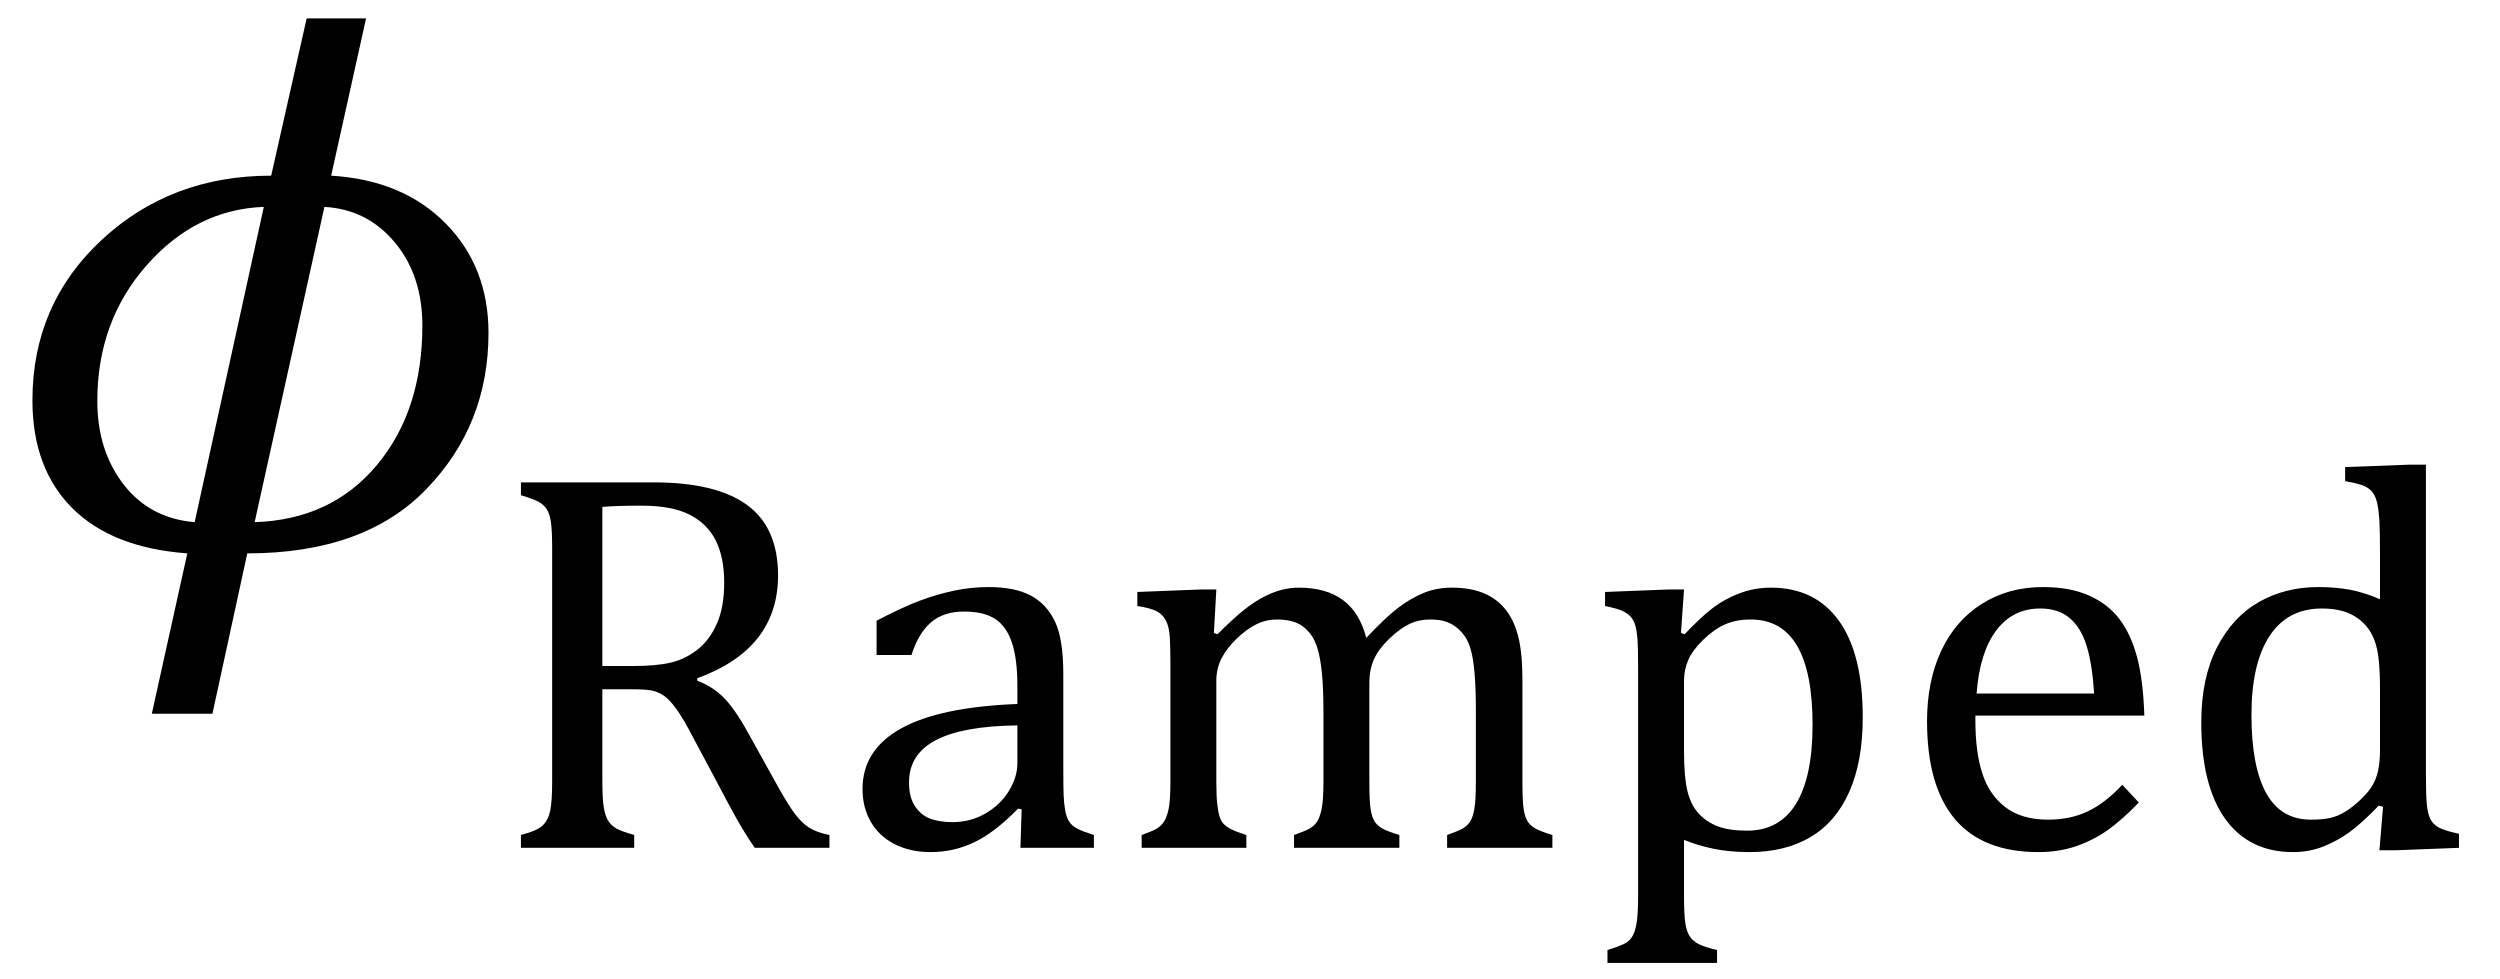
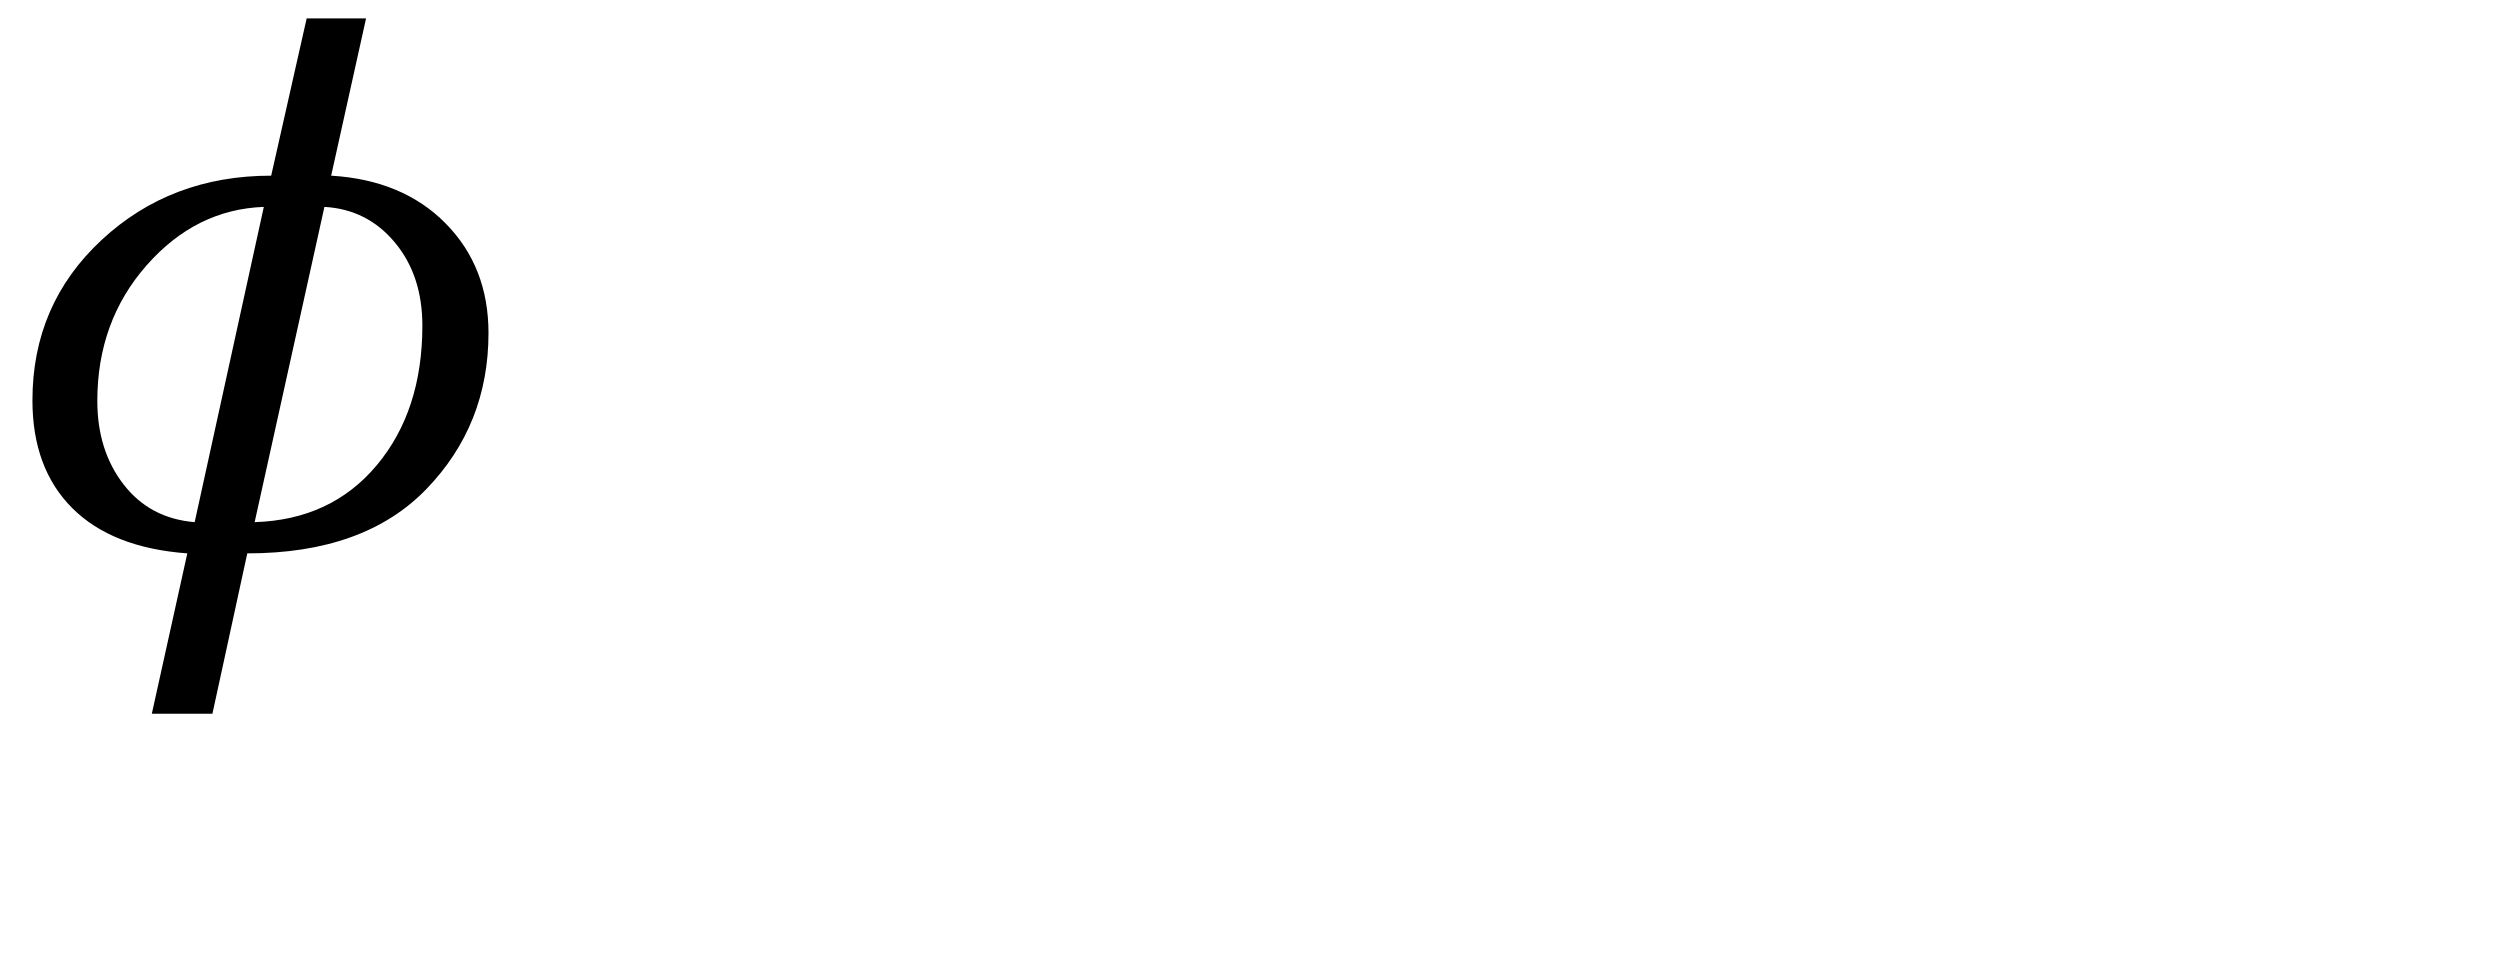
<svg xmlns="http://www.w3.org/2000/svg" stroke-dasharray="none" shape-rendering="auto" font-family="'Dialog'" width="63.813" text-rendering="auto" fill-opacity="1" contentScriptType="text/ecmascript" color-interpolation="auto" color-rendering="auto" preserveAspectRatio="xMidYMid meet" font-size="12" fill="black" stroke="black" image-rendering="auto" stroke-miterlimit="10" zoomAndPan="magnify" version="1.0" stroke-linecap="square" stroke-linejoin="miter" contentStyleType="text/css" font-style="normal" height="25" stroke-width="1" stroke-dashoffset="0" font-weight="normal" stroke-opacity="1" y="-11">
  <defs id="genericDefs" />
  <g>
    <g text-rendering="optimizeLegibility" transform="translate(0,14)" color-rendering="optimizeQuality" color-interpolation="linearRGB" image-rendering="optimizeQuality">
-       <path d="M6.312 0.125 L5.422 4.219 L3.875 4.219 L4.781 0.125 Q2.859 -0.016 1.844 -1.031 Q0.828 -2.047 0.828 -3.781 Q0.828 -6.234 2.594 -7.875 Q4.359 -9.516 6.922 -9.516 L7.828 -13.531 L9.344 -13.531 L8.453 -9.516 Q10.281 -9.406 11.375 -8.297 Q12.469 -7.188 12.469 -5.5 Q12.469 -3.156 10.883 -1.516 Q9.297 0.125 6.312 0.125 ZM8.281 -8.719 L6.5 -0.672 Q8.453 -0.734 9.617 -2.125 Q10.781 -3.516 10.781 -5.688 Q10.781 -6.969 10.078 -7.812 Q9.375 -8.656 8.281 -8.719 ZM6.734 -8.719 Q5 -8.656 3.742 -7.227 Q2.484 -5.797 2.484 -3.766 Q2.484 -2.5 3.156 -1.633 Q3.828 -0.766 4.969 -0.672 L6.734 -8.719 Z" stroke="none" />
+       <path d="M6.312 0.125 L5.422 4.219 L3.875 4.219 L4.781 0.125 Q2.859 -0.016 1.844 -1.031 Q0.828 -2.047 0.828 -3.781 Q0.828 -6.234 2.594 -7.875 Q4.359 -9.516 6.922 -9.516 L7.828 -13.531 L9.344 -13.531 L8.453 -9.516 Q10.281 -9.406 11.375 -8.297 Q12.469 -7.188 12.469 -5.5 Q12.469 -3.156 10.883 -1.516 Q9.297 0.125 6.312 0.125 ZM8.281 -8.719 L6.5 -0.672 Q8.453 -0.734 9.617 -2.125 Q10.781 -3.516 10.781 -5.688 Q10.781 -6.969 10.078 -7.812 Q9.375 -8.656 8.281 -8.719 M6.734 -8.719 Q5 -8.656 3.742 -7.227 Q2.484 -5.797 2.484 -3.766 Q2.484 -2.5 3.156 -1.633 Q3.828 -0.766 4.969 -0.672 L6.734 -8.719 Z" stroke="none" />
    </g>
    <g text-rendering="optimizeLegibility" transform="translate(12.469,21.641)" color-rendering="optimizeQuality" color-interpolation="linearRGB" image-rendering="optimizeQuality">
-       <path d="M2.906 -4.047 L2.906 -1.734 Q2.906 -1.234 2.945 -1.016 Q2.984 -0.797 3.062 -0.68 Q3.141 -0.562 3.266 -0.492 Q3.391 -0.422 3.719 -0.328 L3.719 0 L0.828 0 L0.828 -0.328 Q1.25 -0.438 1.391 -0.578 Q1.531 -0.719 1.578 -0.961 Q1.625 -1.203 1.625 -1.703 L1.625 -7.625 Q1.625 -8.094 1.594 -8.312 Q1.562 -8.531 1.484 -8.648 Q1.406 -8.766 1.273 -8.836 Q1.141 -8.906 0.828 -9 L0.828 -9.328 L4.219 -9.328 Q5.812 -9.328 6.602 -8.75 Q7.391 -8.172 7.391 -6.953 Q7.391 -6.016 6.875 -5.359 Q6.359 -4.703 5.328 -4.328 L5.328 -4.266 Q5.75 -4.109 6.047 -3.789 Q6.344 -3.469 6.703 -2.797 L7.328 -1.672 Q7.594 -1.188 7.781 -0.922 Q7.969 -0.656 8.172 -0.523 Q8.375 -0.391 8.703 -0.328 L8.703 0 L6.797 0 Q6.547 -0.359 6.312 -0.781 Q6.078 -1.203 5.859 -1.625 L5.25 -2.766 Q4.984 -3.281 4.805 -3.531 Q4.625 -3.781 4.477 -3.883 Q4.328 -3.984 4.164 -4.016 Q4 -4.047 3.672 -4.047 L2.906 -4.047 ZM2.906 -8.703 L2.906 -4.641 L3.688 -4.641 Q4.281 -4.641 4.648 -4.727 Q5.016 -4.812 5.328 -5.055 Q5.641 -5.297 5.828 -5.719 Q6.016 -6.141 6.016 -6.766 Q6.016 -7.422 5.797 -7.852 Q5.578 -8.281 5.125 -8.508 Q4.672 -8.734 3.906 -8.734 Q3.297 -8.734 2.906 -8.703 ZM13.609 -0.984 L13.516 -1 Q12.922 -0.391 12.398 -0.141 Q11.875 0.109 11.281 0.109 Q10.766 0.109 10.367 -0.094 Q9.969 -0.297 9.758 -0.664 Q9.547 -1.031 9.547 -1.5 Q9.547 -2.5 10.531 -3.047 Q11.516 -3.594 13.5 -3.672 L13.5 -4.125 Q13.5 -4.828 13.359 -5.242 Q13.219 -5.656 12.93 -5.844 Q12.641 -6.031 12.141 -6.031 Q11.609 -6.031 11.289 -5.75 Q10.969 -5.469 10.797 -4.922 L9.906 -4.922 L9.906 -5.797 Q10.562 -6.141 11 -6.305 Q11.438 -6.469 11.875 -6.562 Q12.312 -6.656 12.766 -6.656 Q13.438 -6.656 13.844 -6.438 Q14.25 -6.219 14.461 -5.773 Q14.672 -5.328 14.672 -4.438 L14.672 -2.062 Q14.672 -1.547 14.68 -1.344 Q14.688 -1.141 14.719 -0.961 Q14.75 -0.781 14.82 -0.672 Q14.891 -0.562 15.023 -0.492 Q15.156 -0.422 15.453 -0.328 L15.453 0 L13.578 0 L13.609 -0.984 ZM13.5 -3.125 Q12.109 -3.109 11.422 -2.75 Q10.734 -2.391 10.734 -1.672 Q10.734 -1.281 10.891 -1.055 Q11.047 -0.828 11.281 -0.742 Q11.516 -0.656 11.844 -0.656 Q12.312 -0.656 12.695 -0.883 Q13.078 -1.109 13.289 -1.461 Q13.5 -1.812 13.5 -2.156 L13.5 -3.125 ZM18.516 -5.484 L18.609 -5.453 Q19.016 -5.859 19.281 -6.07 Q19.547 -6.281 19.789 -6.406 Q20.031 -6.531 20.25 -6.586 Q20.469 -6.641 20.688 -6.641 Q21.375 -6.641 21.805 -6.328 Q22.234 -6.016 22.406 -5.359 Q22.906 -5.891 23.227 -6.133 Q23.547 -6.375 23.875 -6.508 Q24.203 -6.641 24.594 -6.641 Q25.047 -6.641 25.383 -6.508 Q25.719 -6.375 25.945 -6.102 Q26.172 -5.828 26.281 -5.406 Q26.391 -4.984 26.391 -4.281 L26.391 -1.703 Q26.391 -1.188 26.422 -0.992 Q26.453 -0.797 26.516 -0.688 Q26.578 -0.578 26.711 -0.5 Q26.844 -0.422 27.156 -0.328 L27.156 0 L24.469 0 L24.469 -0.328 Q24.734 -0.422 24.852 -0.484 Q24.969 -0.547 25.047 -0.656 Q25.125 -0.766 25.164 -0.992 Q25.203 -1.219 25.203 -1.688 L25.203 -3.469 Q25.203 -4.047 25.172 -4.43 Q25.141 -4.812 25.078 -5.039 Q25.016 -5.266 24.922 -5.398 Q24.828 -5.531 24.711 -5.625 Q24.594 -5.719 24.438 -5.773 Q24.281 -5.828 24.031 -5.828 Q23.75 -5.828 23.516 -5.719 Q23.281 -5.609 23.008 -5.352 Q22.734 -5.094 22.609 -4.828 Q22.484 -4.562 22.484 -4.203 L22.484 -1.703 Q22.484 -1.188 22.516 -0.992 Q22.547 -0.797 22.609 -0.688 Q22.672 -0.578 22.805 -0.5 Q22.938 -0.422 23.25 -0.328 L23.25 0 L20.562 0 L20.562 -0.328 Q20.828 -0.422 20.945 -0.484 Q21.062 -0.547 21.141 -0.656 Q21.219 -0.766 21.266 -0.992 Q21.312 -1.219 21.312 -1.688 L21.312 -3.469 Q21.312 -4.078 21.273 -4.461 Q21.234 -4.844 21.164 -5.078 Q21.094 -5.312 20.984 -5.453 Q20.875 -5.594 20.758 -5.672 Q20.641 -5.75 20.484 -5.789 Q20.328 -5.828 20.125 -5.828 Q19.844 -5.828 19.594 -5.703 Q19.344 -5.578 19.094 -5.336 Q18.844 -5.094 18.711 -4.836 Q18.578 -4.578 18.578 -4.266 L18.578 -1.703 Q18.578 -1.312 18.602 -1.109 Q18.625 -0.906 18.664 -0.789 Q18.703 -0.672 18.773 -0.602 Q18.844 -0.531 18.969 -0.469 Q19.094 -0.406 19.344 -0.328 L19.344 0 L16.672 0 L16.672 -0.328 Q16.938 -0.422 17.047 -0.484 Q17.156 -0.547 17.234 -0.656 Q17.312 -0.766 17.359 -0.984 Q17.406 -1.203 17.406 -1.688 L17.406 -4.672 Q17.406 -5.109 17.391 -5.375 Q17.375 -5.641 17.289 -5.805 Q17.203 -5.969 17.039 -6.047 Q16.875 -6.125 16.562 -6.172 L16.562 -6.531 L18.172 -6.594 L18.578 -6.594 L18.516 -5.484 ZM30.516 -0.203 L30.516 1.234 Q30.516 1.688 30.547 1.906 Q30.578 2.125 30.656 2.25 Q30.734 2.375 30.883 2.453 Q31.031 2.531 31.359 2.609 L31.359 2.938 L28.562 2.938 L28.562 2.609 Q28.812 2.531 28.969 2.461 Q29.125 2.391 29.203 2.25 Q29.281 2.109 29.312 1.875 Q29.344 1.641 29.344 1.234 L29.344 -4.625 Q29.344 -5.125 29.328 -5.328 Q29.312 -5.531 29.273 -5.672 Q29.234 -5.812 29.156 -5.898 Q29.078 -5.984 28.945 -6.047 Q28.812 -6.109 28.5 -6.172 L28.5 -6.531 L30.109 -6.594 L30.516 -6.594 L30.438 -5.484 L30.531 -5.453 Q30.953 -5.891 31.203 -6.086 Q31.453 -6.281 31.719 -6.406 Q31.984 -6.531 32.227 -6.586 Q32.469 -6.641 32.734 -6.641 Q33.859 -6.641 34.469 -5.797 Q35.078 -4.953 35.078 -3.328 Q35.078 -2.203 34.734 -1.43 Q34.391 -0.656 33.742 -0.273 Q33.094 0.109 32.188 0.109 Q31.672 0.109 31.266 0.023 Q30.859 -0.062 30.516 -0.203 ZM30.516 -2.469 Q30.516 -1.812 30.602 -1.453 Q30.688 -1.094 30.891 -0.875 Q31.094 -0.656 31.383 -0.547 Q31.672 -0.438 32.125 -0.438 Q32.953 -0.438 33.375 -1.125 Q33.797 -1.812 33.797 -3.141 Q33.797 -5.828 32.219 -5.828 Q31.844 -5.828 31.562 -5.703 Q31.281 -5.578 31.008 -5.312 Q30.734 -5.047 30.625 -4.797 Q30.516 -4.547 30.516 -4.266 L30.516 -2.469 ZM42.125 -1.156 Q41.688 -0.703 41.32 -0.445 Q40.953 -0.188 40.516 -0.039 Q40.078 0.109 39.562 0.109 Q38.141 0.109 37.43 -0.734 Q36.719 -1.578 36.719 -3.234 Q36.719 -4.25 37.078 -5.023 Q37.438 -5.797 38.117 -6.227 Q38.797 -6.656 39.672 -6.656 Q40.375 -6.656 40.859 -6.438 Q41.344 -6.219 41.633 -5.836 Q41.922 -5.453 42.078 -4.875 Q42.234 -4.297 42.266 -3.375 L37.953 -3.375 L37.953 -3.25 Q37.953 -2.438 38.133 -1.891 Q38.312 -1.344 38.727 -1.031 Q39.141 -0.719 39.812 -0.719 Q40.375 -0.719 40.82 -0.93 Q41.266 -1.141 41.703 -1.609 L42.125 -1.156 ZM40.984 -3.938 Q40.938 -4.672 40.797 -5.141 Q40.656 -5.609 40.367 -5.859 Q40.078 -6.109 39.609 -6.109 Q38.906 -6.109 38.484 -5.547 Q38.062 -4.984 37.984 -3.938 L40.984 -3.938 ZM48.281 -7.438 Q48.281 -8.094 48.266 -8.352 Q48.25 -8.609 48.211 -8.789 Q48.172 -8.969 48.094 -9.07 Q48.016 -9.172 47.883 -9.234 Q47.75 -9.297 47.391 -9.359 L47.391 -9.719 L49.047 -9.781 L49.453 -9.781 L49.453 -1.859 Q49.453 -1.328 49.477 -1.102 Q49.5 -0.875 49.562 -0.742 Q49.625 -0.609 49.773 -0.523 Q49.922 -0.438 50.297 -0.359 L50.297 0 L48.688 0.062 L48.266 0.062 L48.359 -1.047 L48.25 -1.078 Q47.812 -0.625 47.5 -0.398 Q47.188 -0.172 46.828 -0.031 Q46.469 0.109 46.062 0.109 Q44.938 0.109 44.328 -0.742 Q43.719 -1.594 43.719 -3.203 Q43.719 -4.328 44.117 -5.109 Q44.516 -5.891 45.188 -6.273 Q45.859 -6.656 46.703 -6.656 Q47.156 -6.656 47.523 -6.586 Q47.891 -6.516 48.281 -6.344 L48.281 -7.438 ZM48.281 -4.047 Q48.281 -4.594 48.234 -4.914 Q48.188 -5.234 48.07 -5.453 Q47.953 -5.672 47.766 -5.82 Q47.578 -5.969 47.344 -6.039 Q47.109 -6.109 46.797 -6.109 Q45.922 -6.109 45.461 -5.406 Q45 -4.703 45 -3.391 Q45 -2.078 45.375 -1.398 Q45.75 -0.719 46.516 -0.719 Q46.828 -0.719 47.023 -0.766 Q47.219 -0.812 47.406 -0.93 Q47.594 -1.047 47.797 -1.242 Q48 -1.438 48.094 -1.602 Q48.188 -1.766 48.234 -1.977 Q48.281 -2.188 48.281 -2.516 L48.281 -4.047 Z" stroke="none" />
-     </g>
+       </g>
  </g>
</svg>